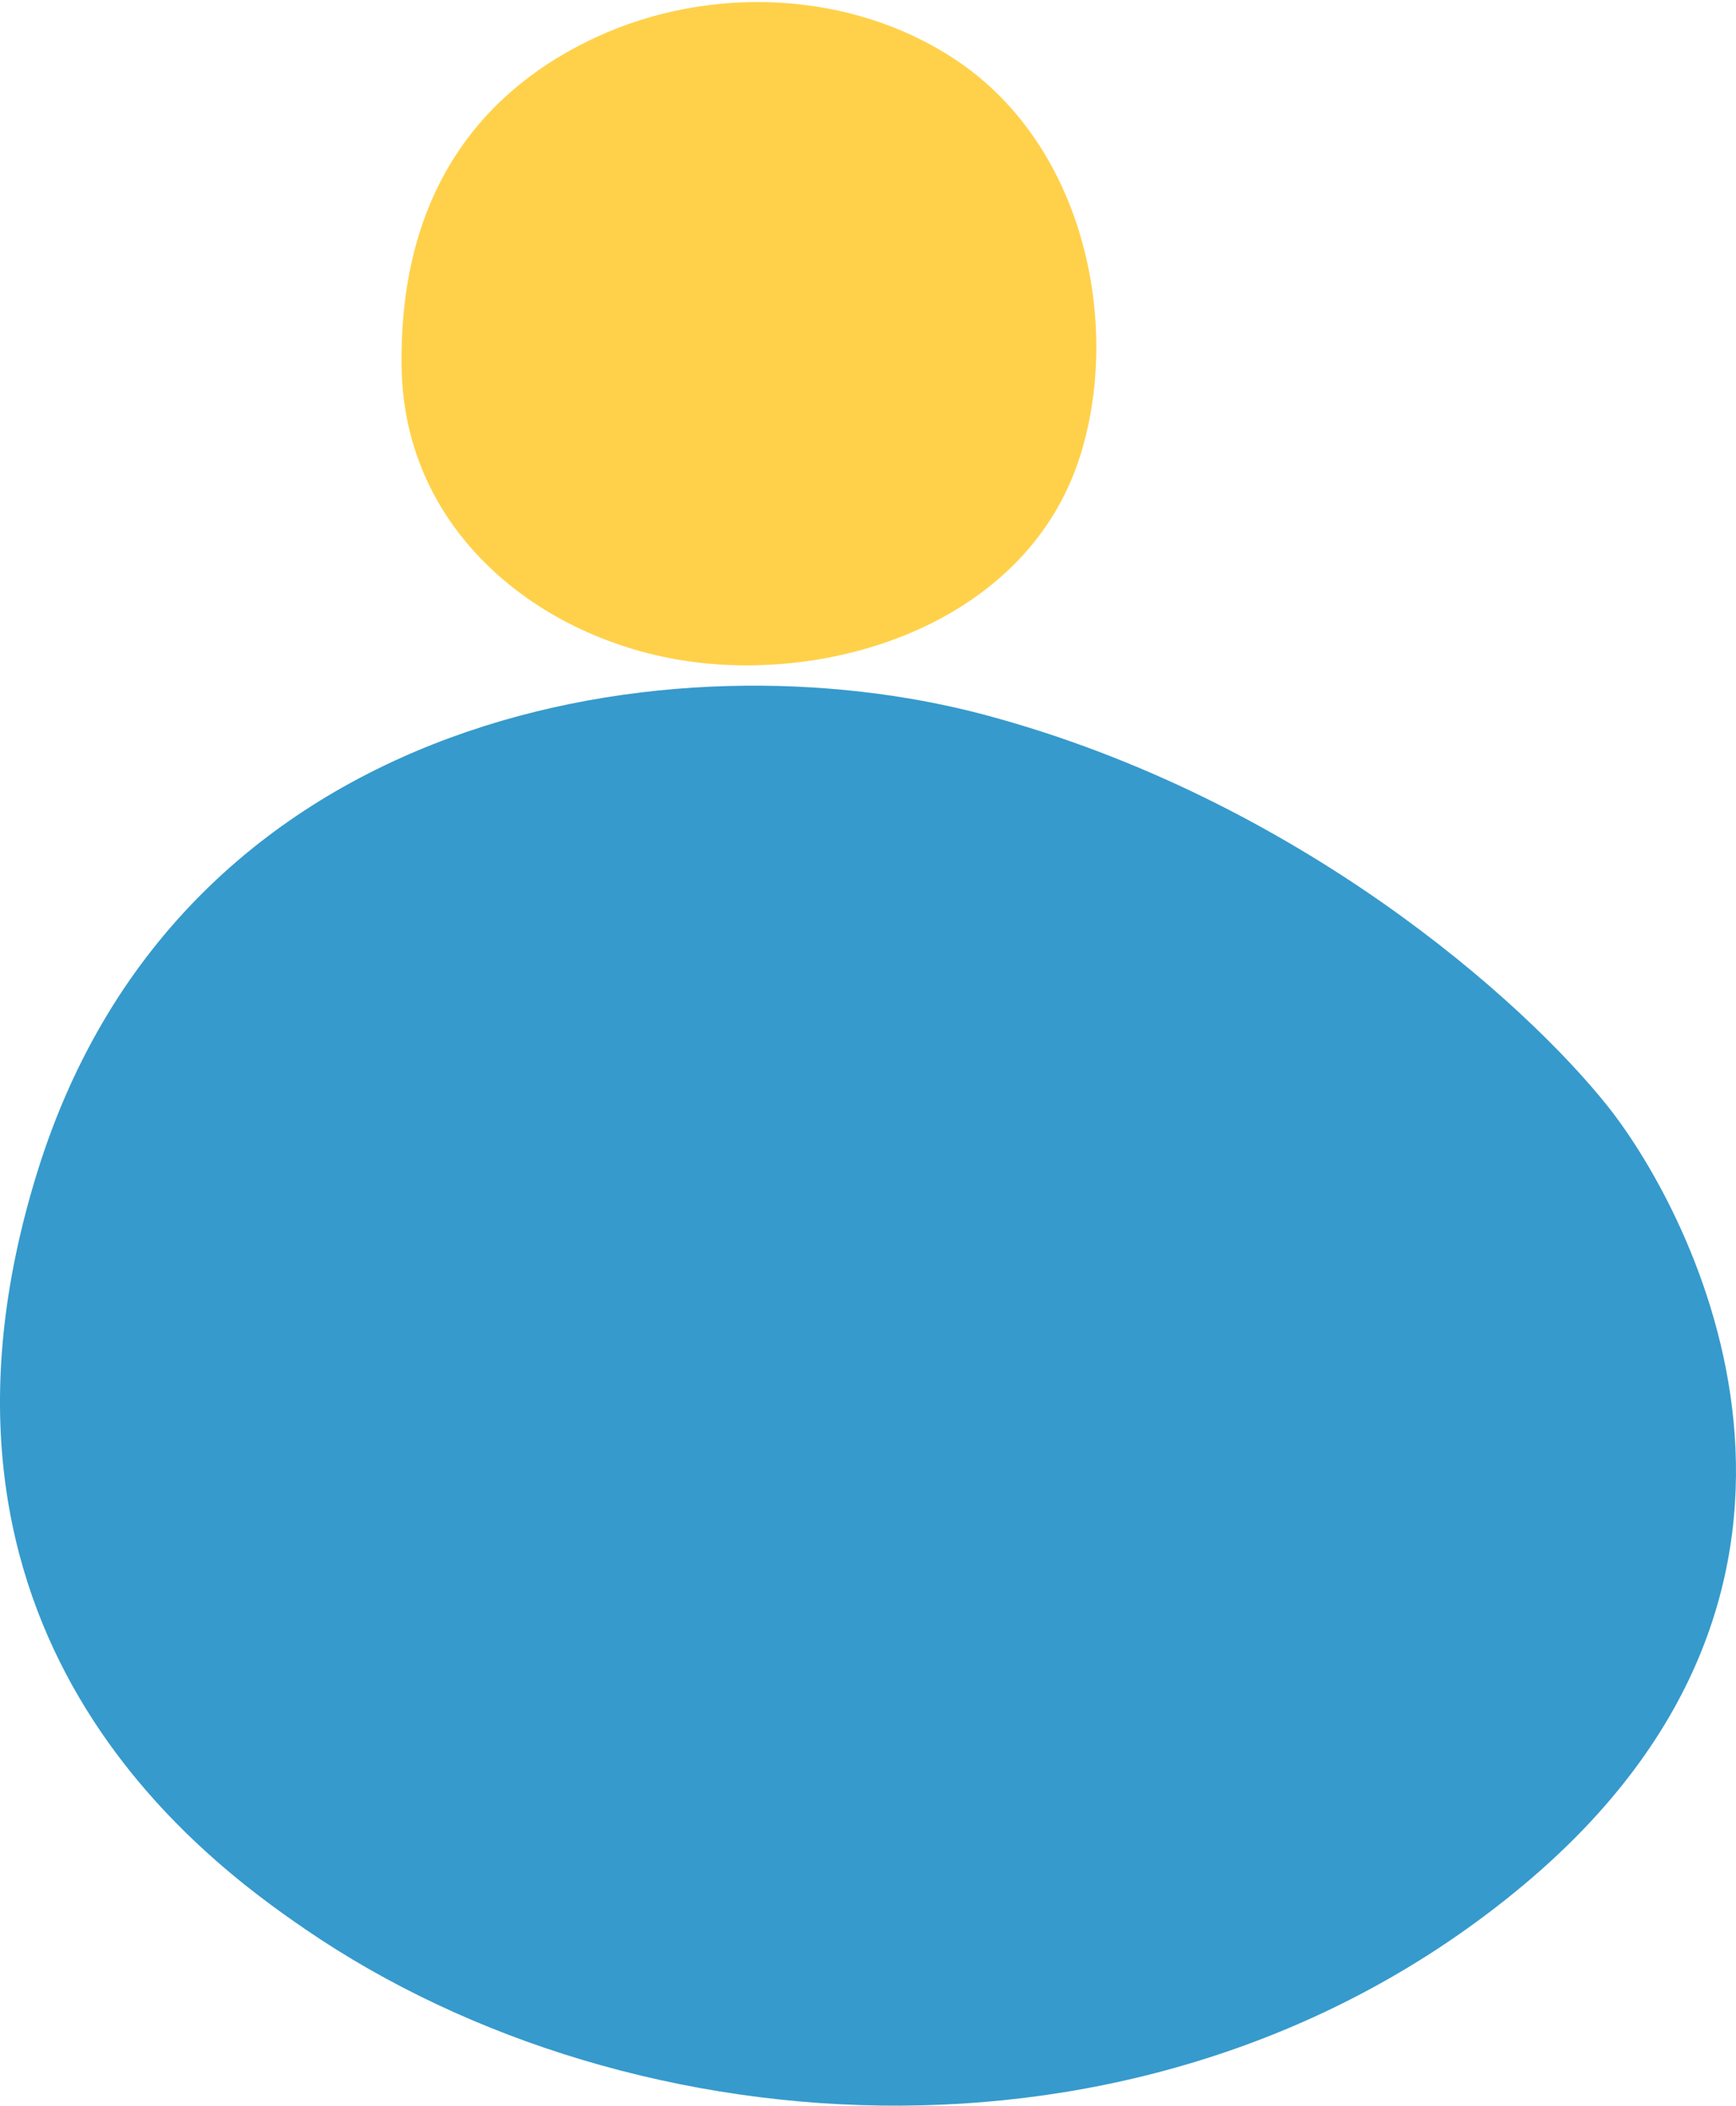
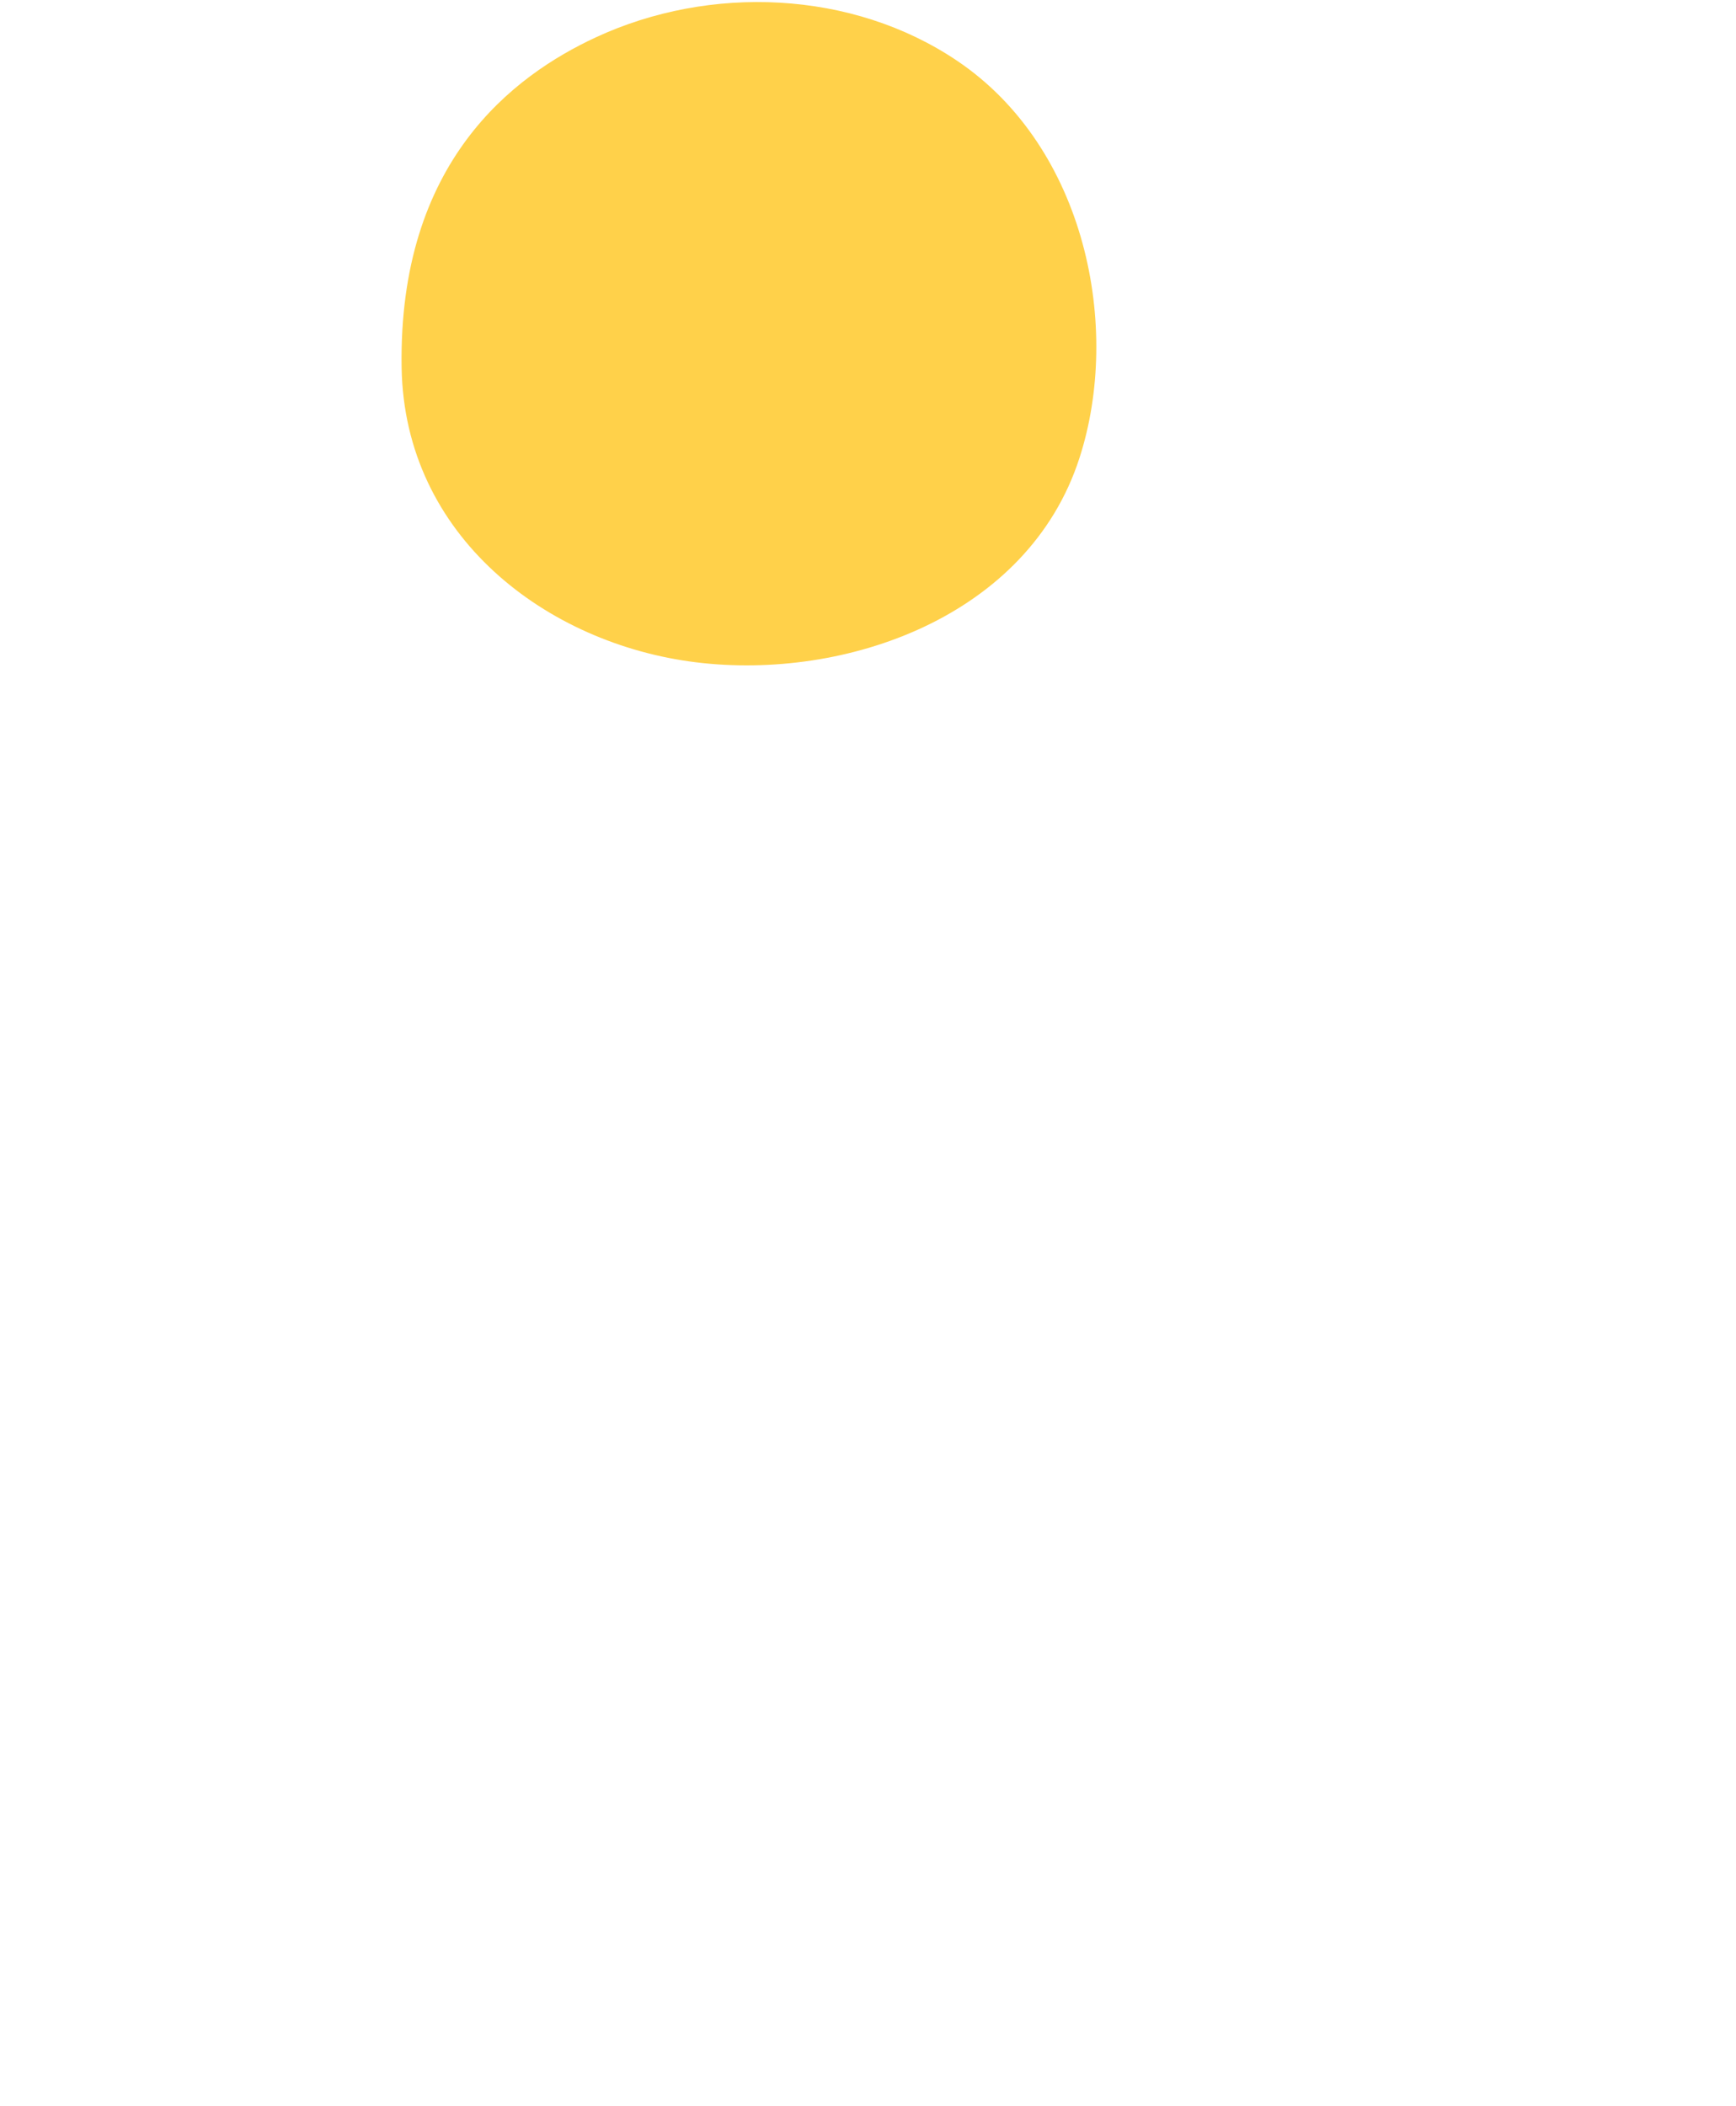
<svg xmlns="http://www.w3.org/2000/svg" width="428" height="519" viewBox="0 0 428 519" fill="none">
  <path fill-rule="evenodd" clip-rule="evenodd" d="M171.587 163.242C134.81 158.717 99.693 132.201 99.017 90.601C98.193 39.843 126.625 18.61 146.911 9.197C174.955 -3.807 210.046 -2.5 236 15C267.779 36.427 276.527 80.798 266.134 112.89C253.479 152.036 208.422 167.783 171.587 163.242Z" fill="#FFD14A" />
-   <path fill-rule="evenodd" clip-rule="evenodd" d="M9.285 288.603C44.938 174.312 166.617 155.704 243.228 176.311C319.839 196.917 375.676 246.614 396.436 272.742C417.197 298.87 465.219 389.708 375.575 464.642C285.931 539.576 156.323 531.034 75.257 475.499C50.474 458.516 -26.382 402.909 9.285 288.603Z" fill="#369ACC" />
</svg>